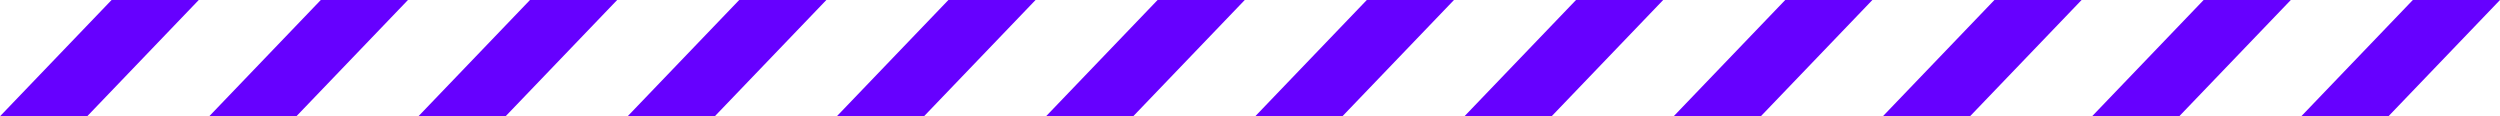
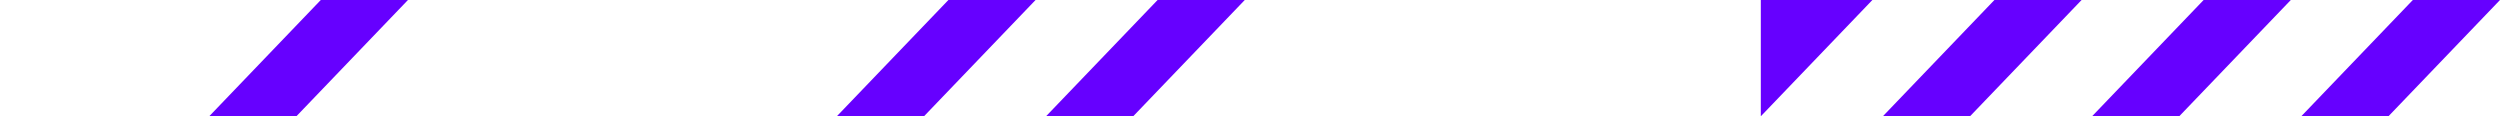
<svg xmlns="http://www.w3.org/2000/svg" width="215" height="10" viewBox="0 0 215 10" fill="none">
  <g clip-path="url(#clip0_44_1198)">
    <g style="mix-blend-mode:overlay">
-       <path d="M7.497 10L17.092 0H9.596L0 10H7.497Z" fill="#6600FF" />
      <path d="M25.488 10L35.084 0H27.587L17.992 10H25.488Z" fill="#6600FF" />
-       <path d="M43.48 10L53.075 0H45.579L35.983 10H43.48Z" fill="#6600FF" />
-       <path d="M61.472 10L71.067 0H63.571L53.975 10H61.472Z" fill="#6600FF" />
      <path d="M79.463 10L89.058 0H81.562L71.966 10H79.463Z" fill="#6600FF" />
      <path d="M97.454 10L107.05 0H99.553L89.958 10H97.454Z" fill="#6600FF" />
-       <path d="M115.446 10L125.042 0H117.545L107.95 10H115.446Z" fill="#6600FF" />
-       <path d="M133.438 10L143.033 0H135.537L125.941 10H133.438Z" fill="#6600FF" />
-       <path d="M151.43 10L161.025 0H153.529L143.933 10H151.43Z" fill="#6600FF" />
+       <path d="M151.43 10L161.025 0H153.529H151.43Z" fill="#6600FF" />
      <path d="M169.421 10L179.017 0H171.52L161.925 10H169.421Z" fill="#6600FF" />
      <path d="M187.413 10L197.009 0H189.512L179.917 10H187.413Z" fill="#6600FF" />
      <path d="M205.405 10L215 0H207.504L197.908 10H205.405Z" fill="#6600FF" />
    </g>
  </g>
  <defs>
    <clipPath id="clip0_44_1198">
      <rect width="215" height="10" fill="white" />
    </clipPath>
  </defs>
</svg>